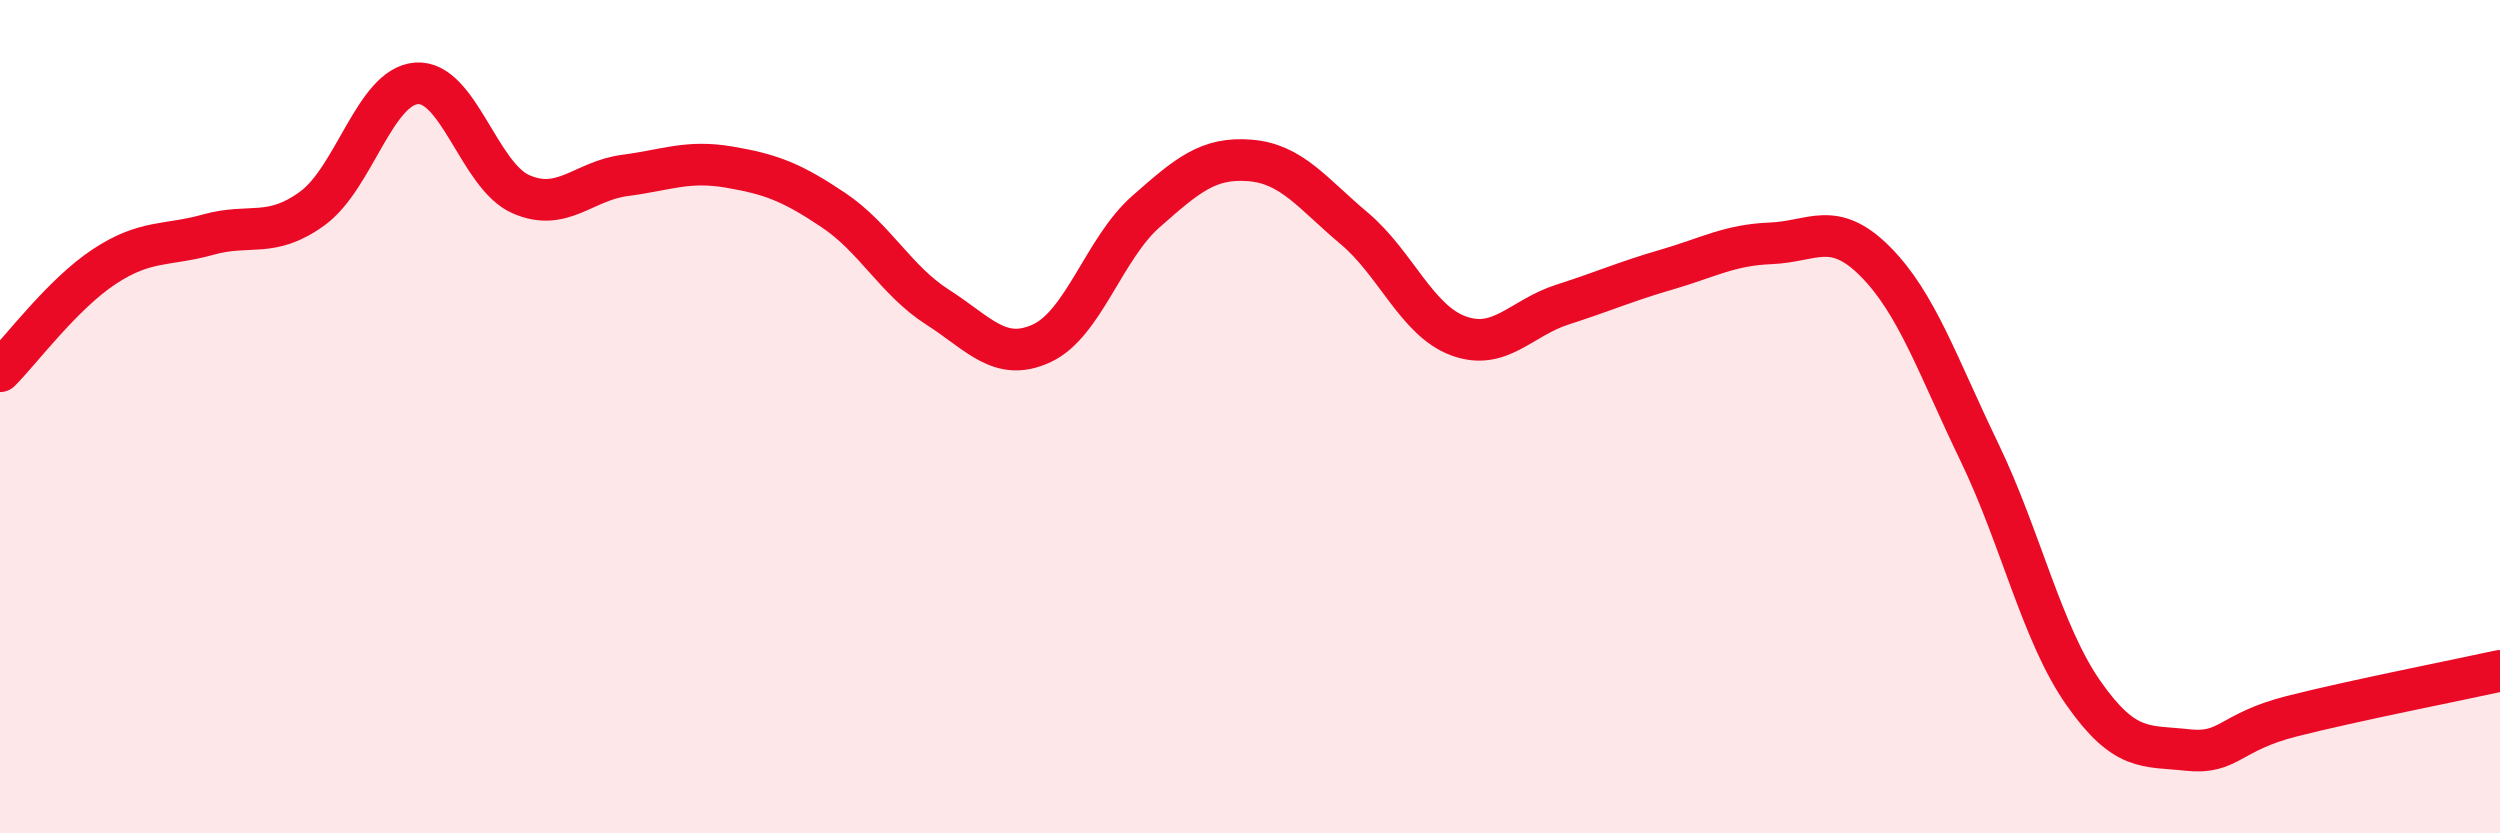
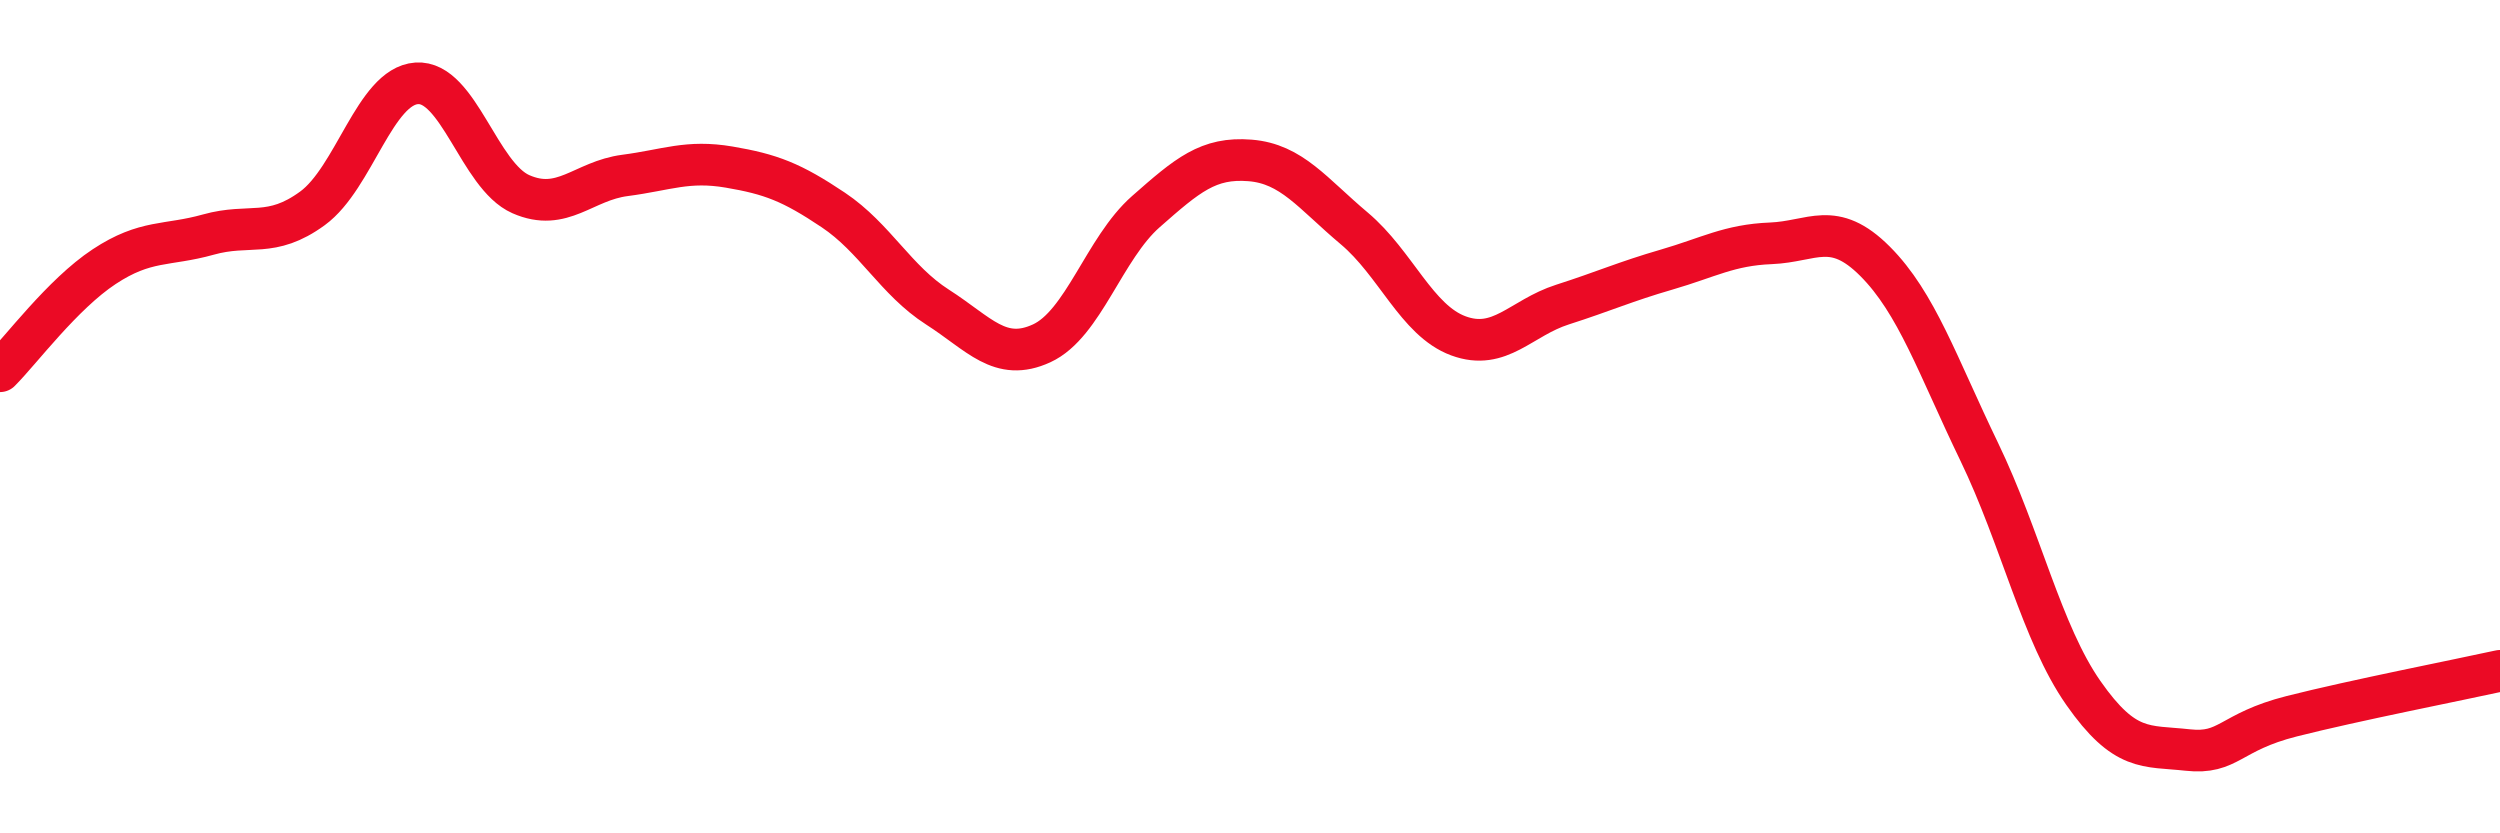
<svg xmlns="http://www.w3.org/2000/svg" width="60" height="20" viewBox="0 0 60 20">
-   <path d="M 0,8.91 C 0.5,8.41 1.5,7.06 2.5,6.4 C 3.5,5.74 4,5.91 5,5.63 C 6,5.35 6.5,5.73 7.5,5 C 8.5,4.27 9,2.07 10,2 C 11,1.93 11.5,4.22 12.5,4.66 C 13.5,5.1 14,4.34 15,4.21 C 16,4.08 16.5,3.84 17.5,4.01 C 18.5,4.18 19,4.37 20,5.04 C 21,5.71 21.5,6.73 22.5,7.37 C 23.5,8.01 24,8.7 25,8.24 C 26,7.78 26.5,5.96 27.5,5.08 C 28.5,4.2 29,3.77 30,3.85 C 31,3.93 31.5,4.64 32.5,5.48 C 33.5,6.32 34,7.69 35,8.06 C 36,8.43 36.5,7.63 37.5,7.31 C 38.5,6.99 39,6.76 40,6.47 C 41,6.18 41.5,5.88 42.5,5.84 C 43.5,5.8 44,5.27 45,6.27 C 46,7.27 46.5,8.77 47.5,10.84 C 48.5,12.91 49,15.2 50,16.63 C 51,18.06 51.5,17.89 52.5,18 C 53.5,18.11 53.5,17.57 55,17.19 C 56.5,16.81 59,16.32 60,16.1L60 20L0 20Z" fill="#EB0A25" opacity="0.1" stroke-linecap="round" stroke-linejoin="round" />
  <path d="M 0,8.91 C 0.5,8.41 1.5,7.06 2.5,6.4 C 3.5,5.74 4,5.91 5,5.63 C 6,5.35 6.5,5.73 7.5,5 C 8.5,4.27 9,2.07 10,2 C 11,1.93 11.5,4.22 12.5,4.66 C 13.5,5.1 14,4.34 15,4.21 C 16,4.08 16.5,3.84 17.5,4.01 C 18.5,4.18 19,4.37 20,5.04 C 21,5.71 21.5,6.73 22.5,7.37 C 23.5,8.01 24,8.7 25,8.24 C 26,7.78 26.5,5.96 27.5,5.08 C 28.5,4.2 29,3.77 30,3.85 C 31,3.93 31.5,4.64 32.5,5.48 C 33.5,6.32 34,7.69 35,8.06 C 36,8.43 36.5,7.63 37.5,7.31 C 38.5,6.99 39,6.76 40,6.47 C 41,6.18 41.5,5.88 42.5,5.84 C 43.5,5.8 44,5.27 45,6.27 C 46,7.27 46.5,8.77 47.5,10.84 C 48.5,12.91 49,15.2 50,16.63 C 51,18.06 51.5,17.89 52.5,18 C 53.5,18.11 53.5,17.57 55,17.19 C 56.5,16.81 59,16.32 60,16.1" stroke="#EB0A25" stroke-width="1" fill="none" stroke-linecap="round" stroke-linejoin="round" />
</svg>